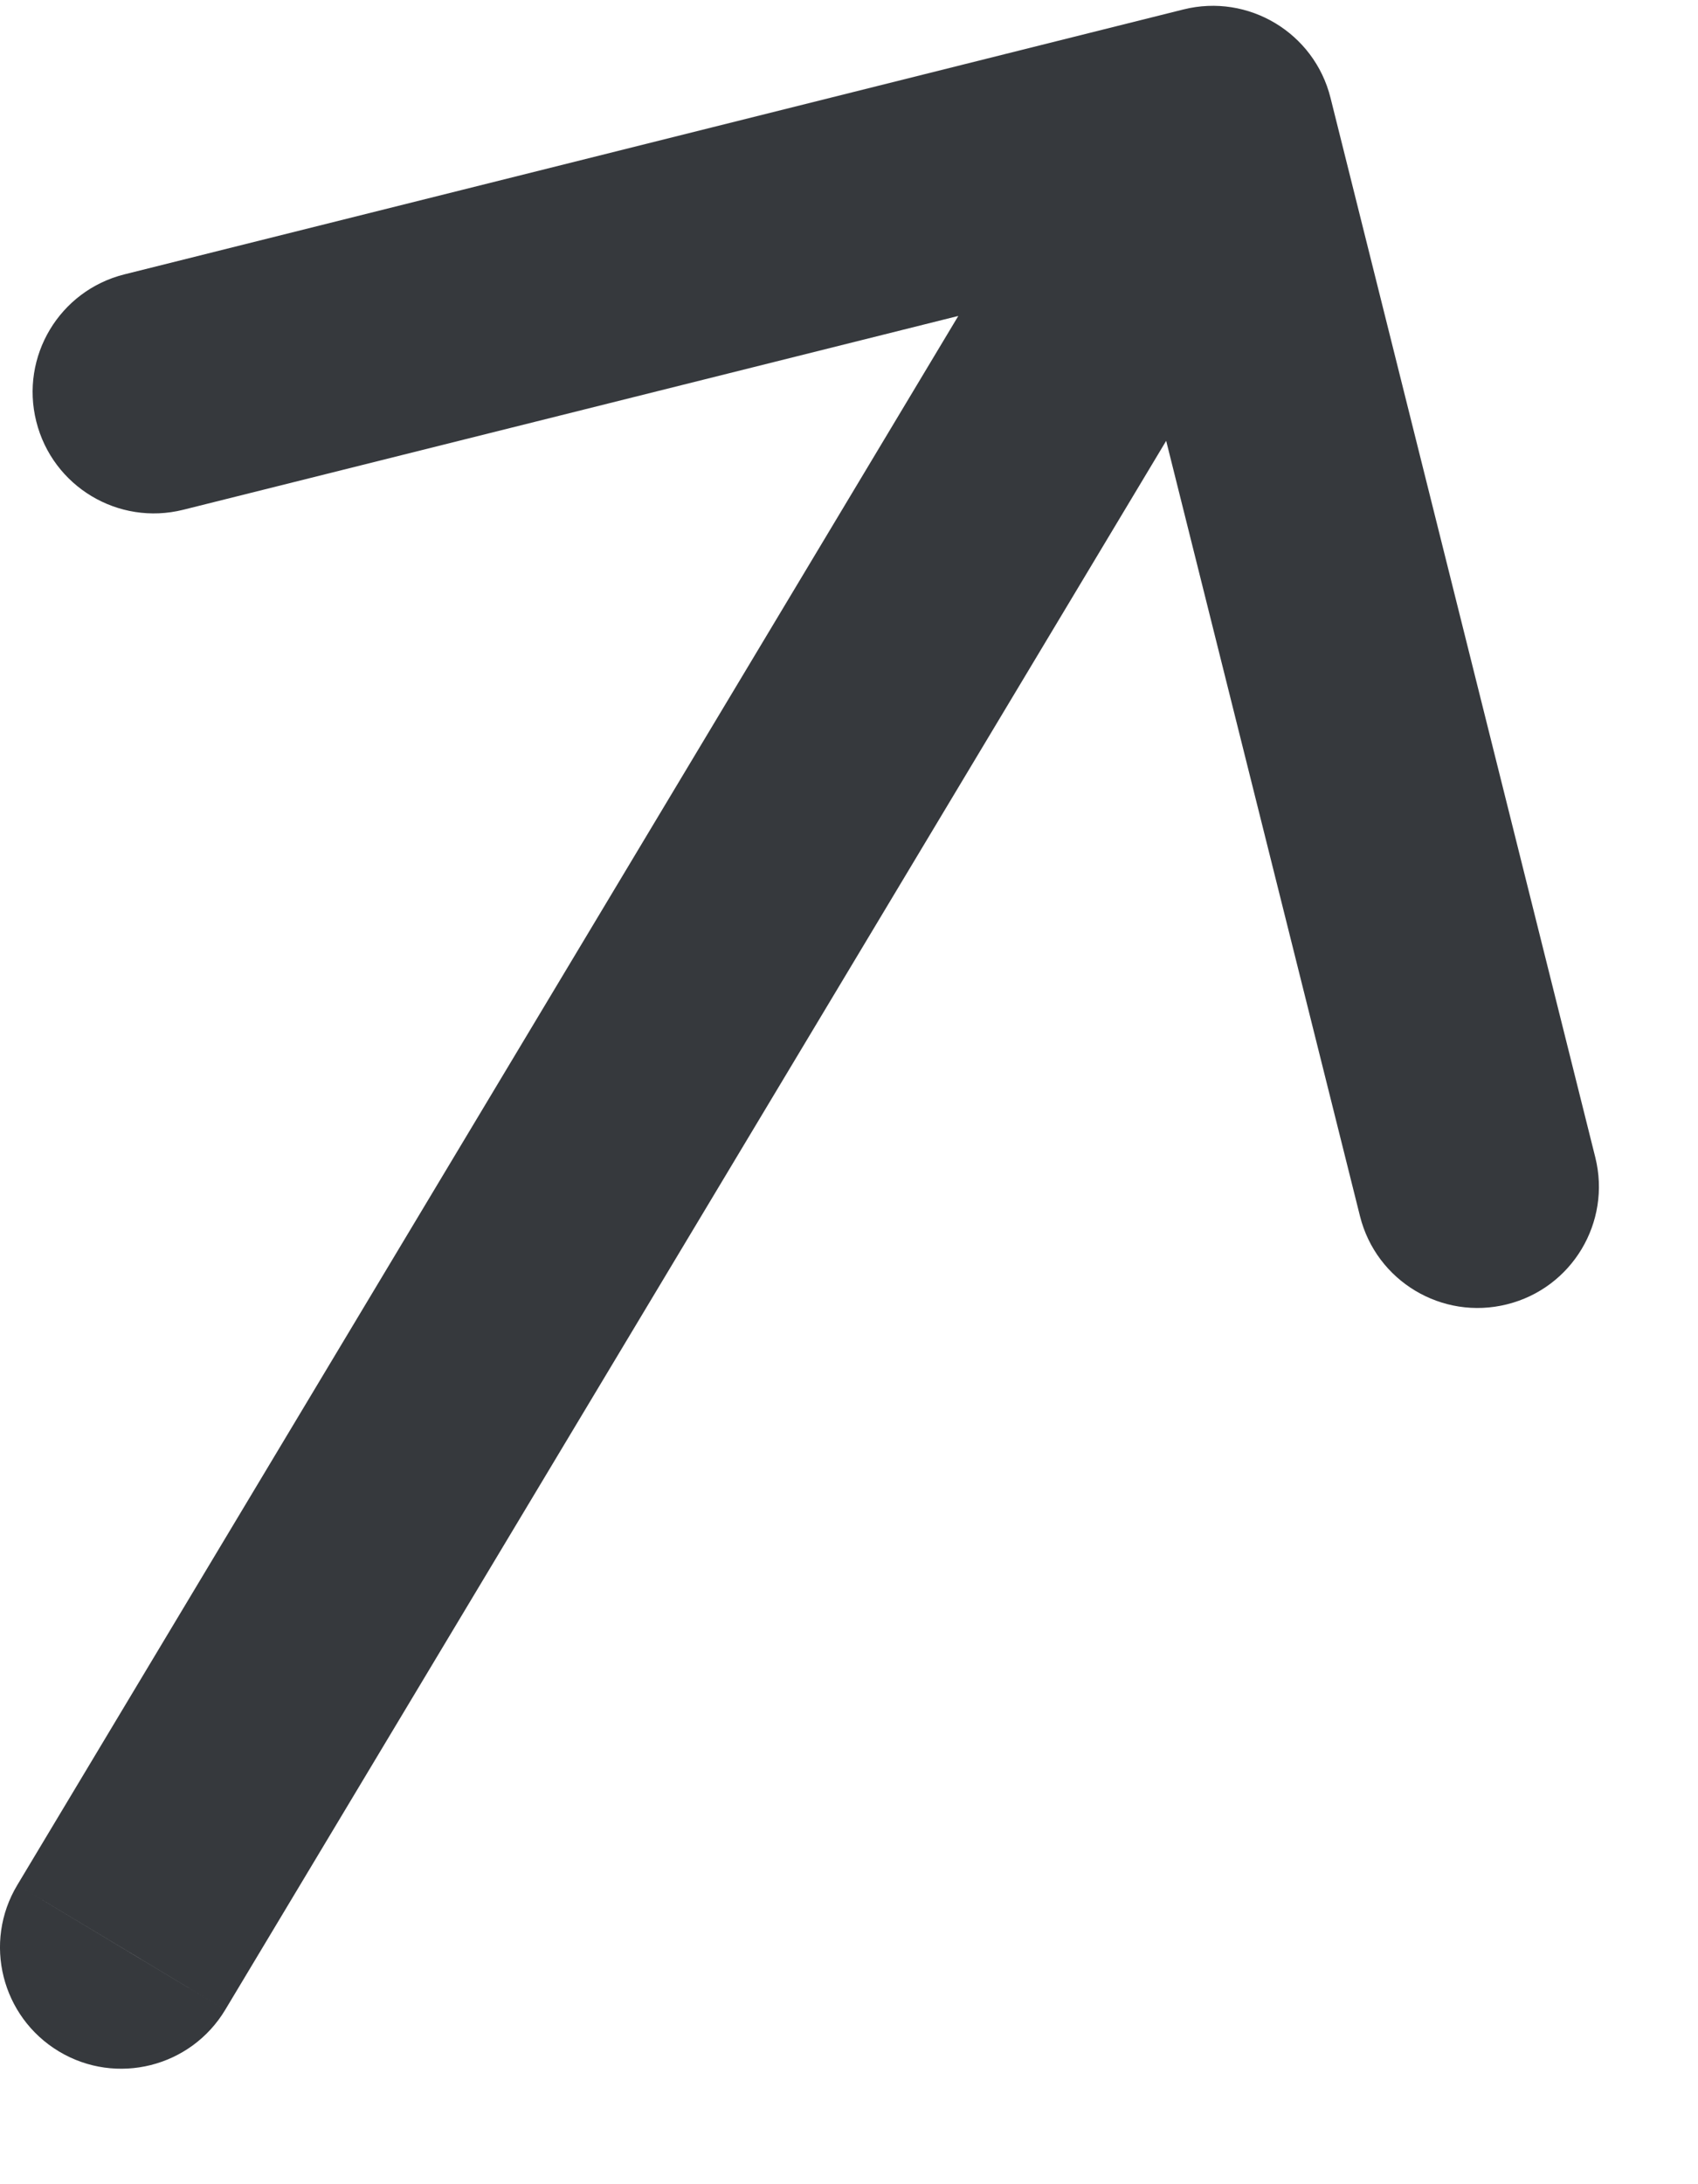
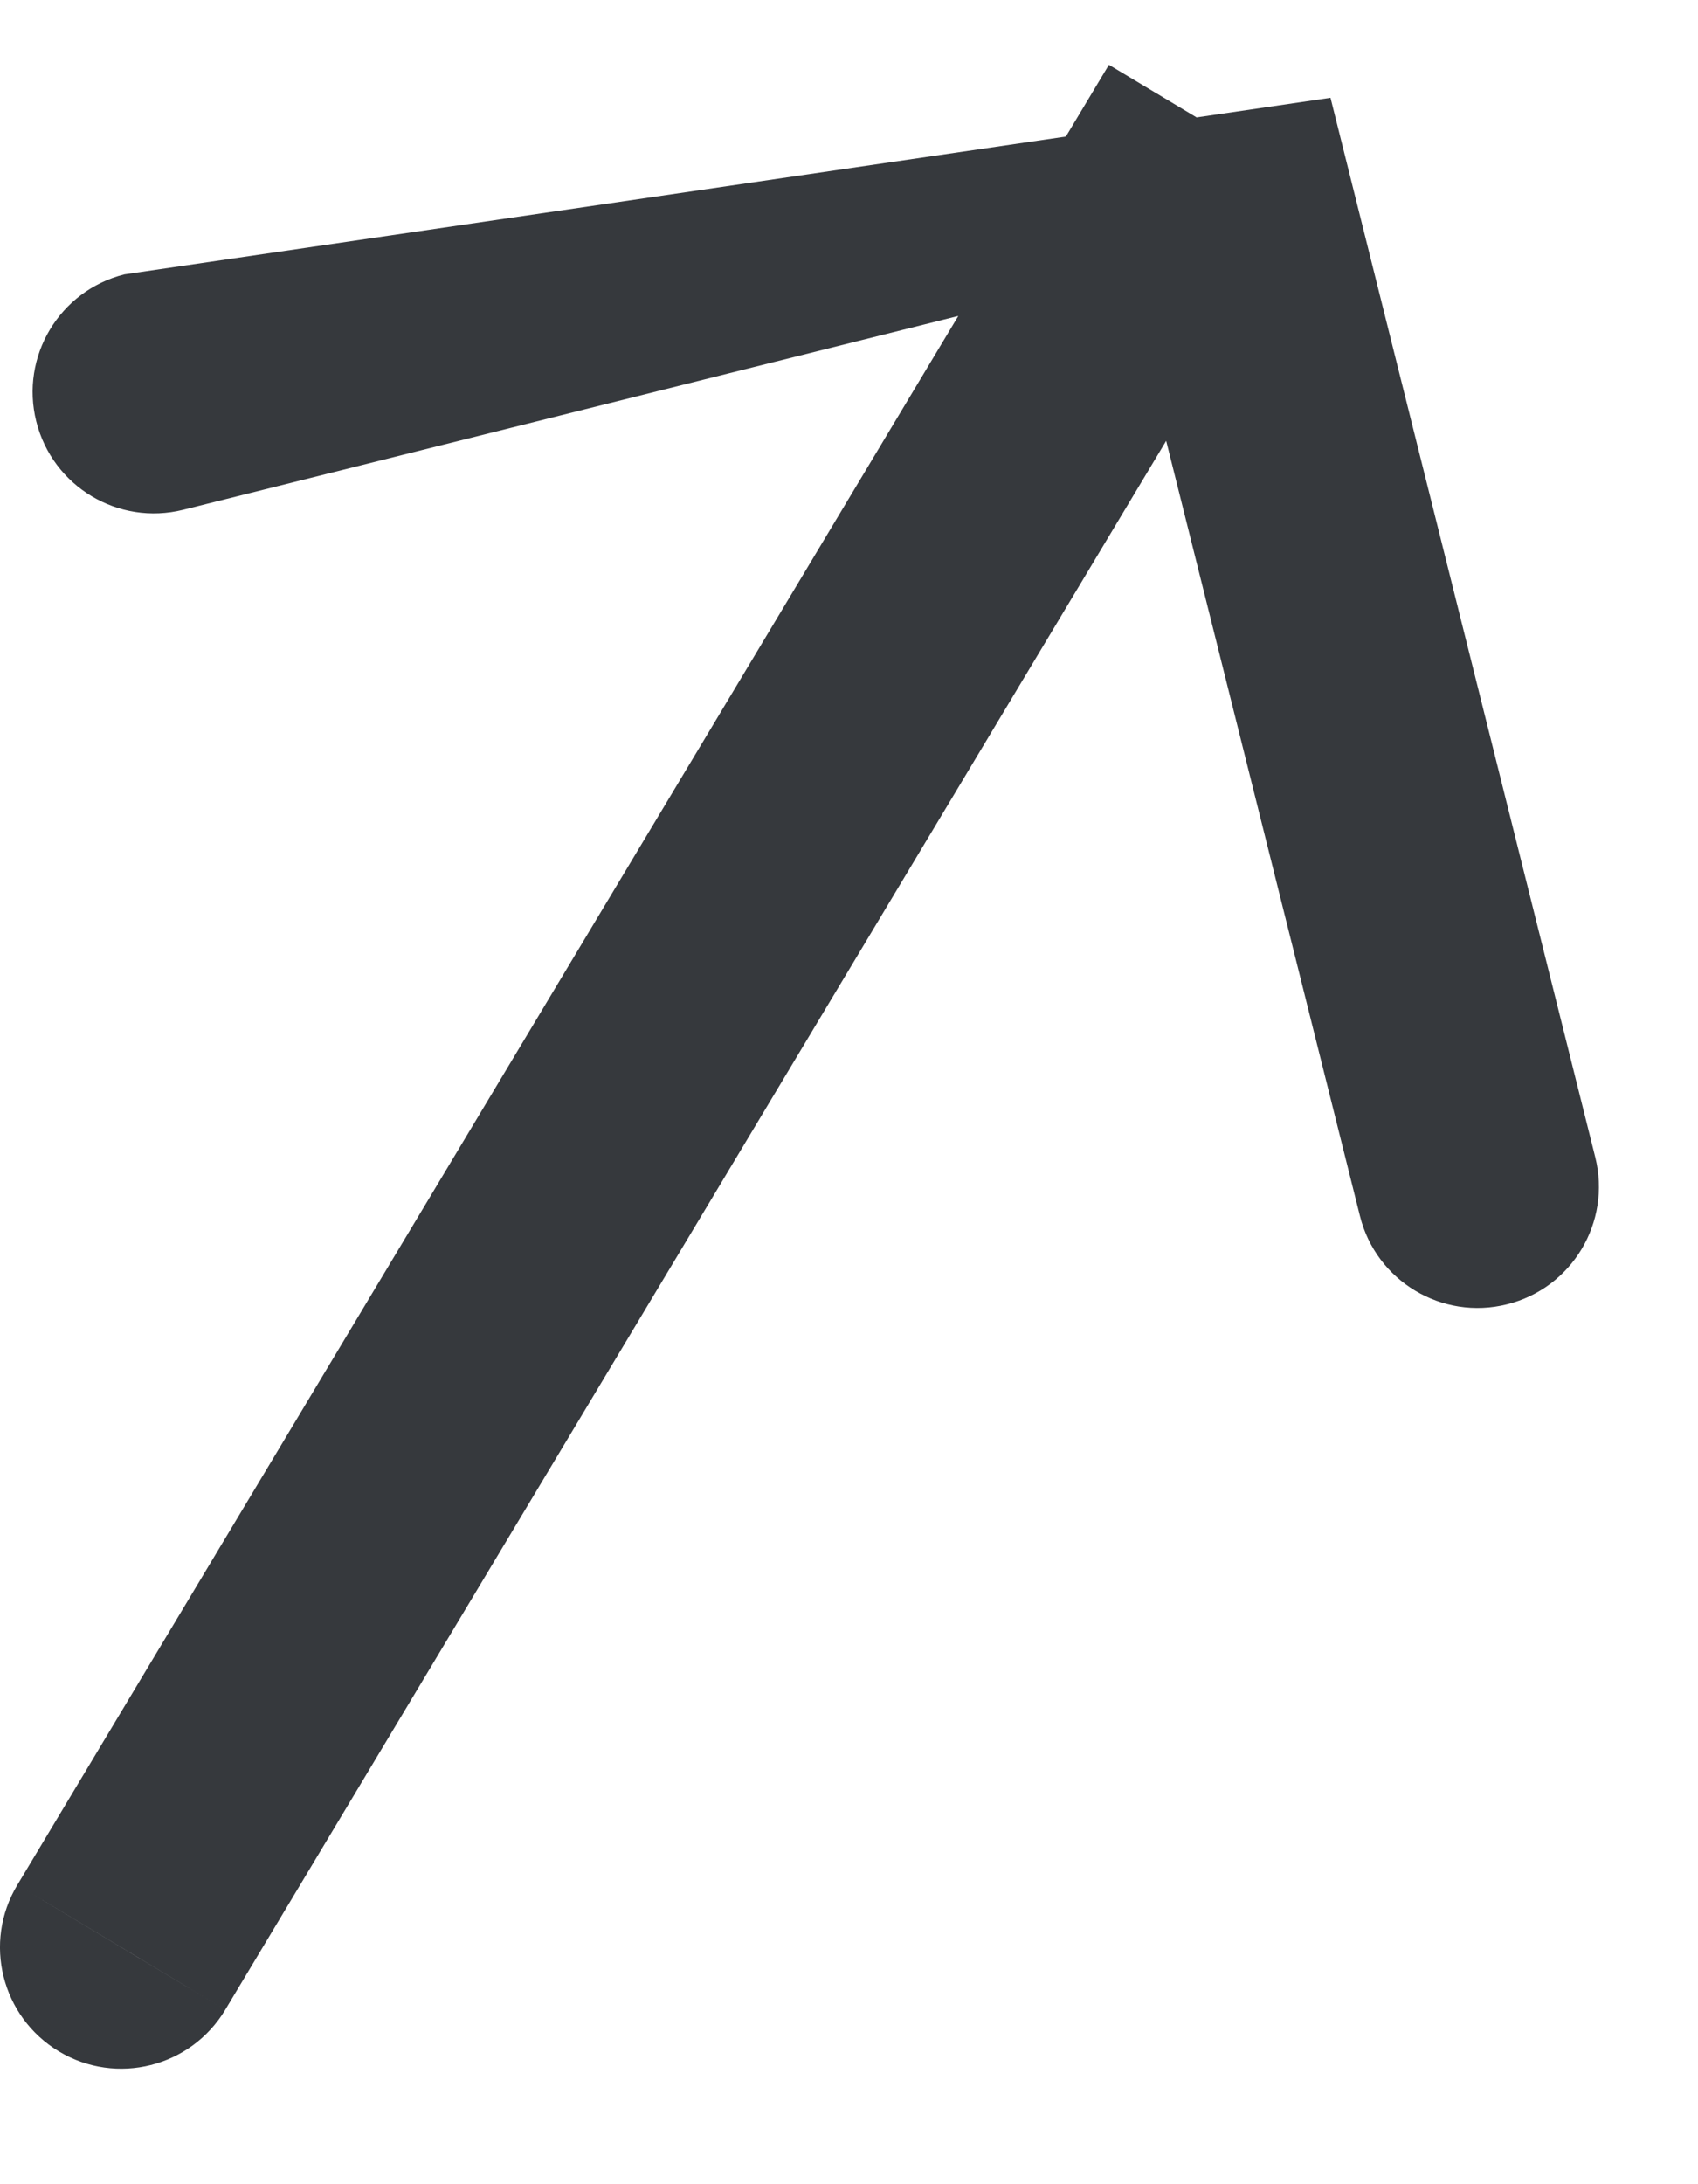
<svg xmlns="http://www.w3.org/2000/svg" width="14" height="18" viewBox="0 0 14 18" fill="none">
-   <path d="M0.143 15.534C-0.142 16.007 0.012 16.621 0.486 16.906C0.959 17.19 1.573 17.036 1.857 16.563L0.143 15.534ZM10.97 0.806C10.836 0.27 10.293 -0.056 9.757 0.078L1.026 2.261C0.49 2.395 0.165 2.938 0.299 3.473C0.433 4.009 0.975 4.335 1.511 4.201L9.272 2.261L11.213 10.022C11.347 10.558 11.89 10.883 12.425 10.749C12.961 10.616 13.287 10.073 13.153 9.537L10.97 0.806ZM1 16.048L1.857 16.563L10.857 1.563L10 1.048L9.143 0.534L0.143 15.534L1 16.048Z" fill="#36393D" />
+   <path d="M0.143 15.534C-0.142 16.007 0.012 16.621 0.486 16.906C0.959 17.19 1.573 17.036 1.857 16.563L0.143 15.534ZM10.97 0.806L1.026 2.261C0.49 2.395 0.165 2.938 0.299 3.473C0.433 4.009 0.975 4.335 1.511 4.201L9.272 2.261L11.213 10.022C11.347 10.558 11.89 10.883 12.425 10.749C12.961 10.616 13.287 10.073 13.153 9.537L10.97 0.806ZM1 16.048L1.857 16.563L10.857 1.563L10 1.048L9.143 0.534L0.143 15.534L1 16.048Z" fill="#36393D" />
</svg>